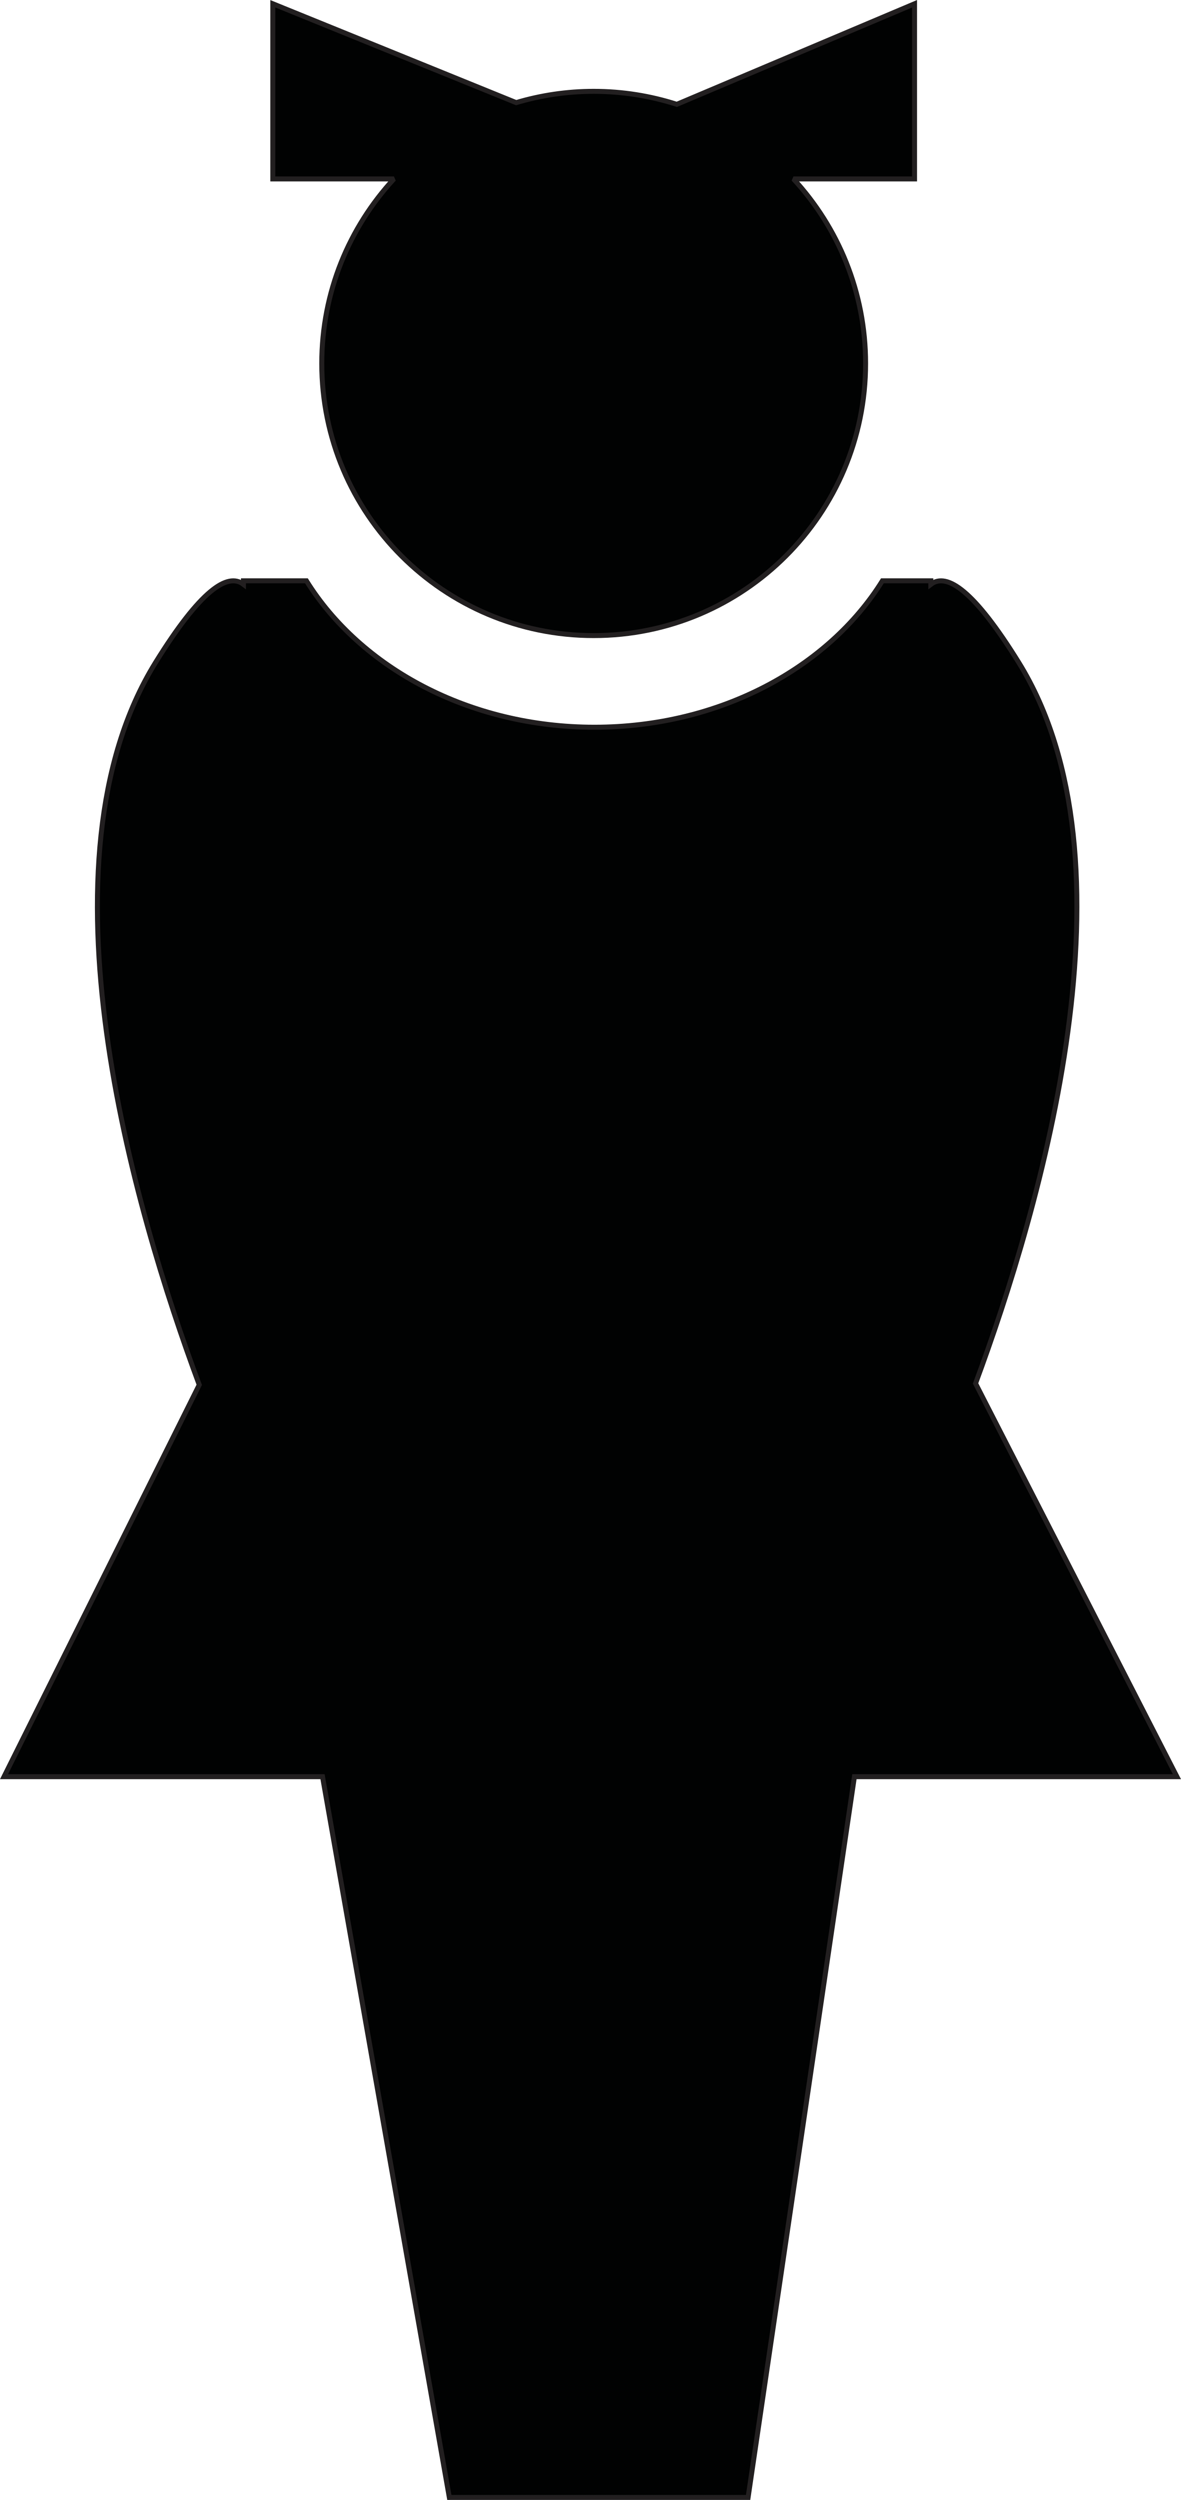
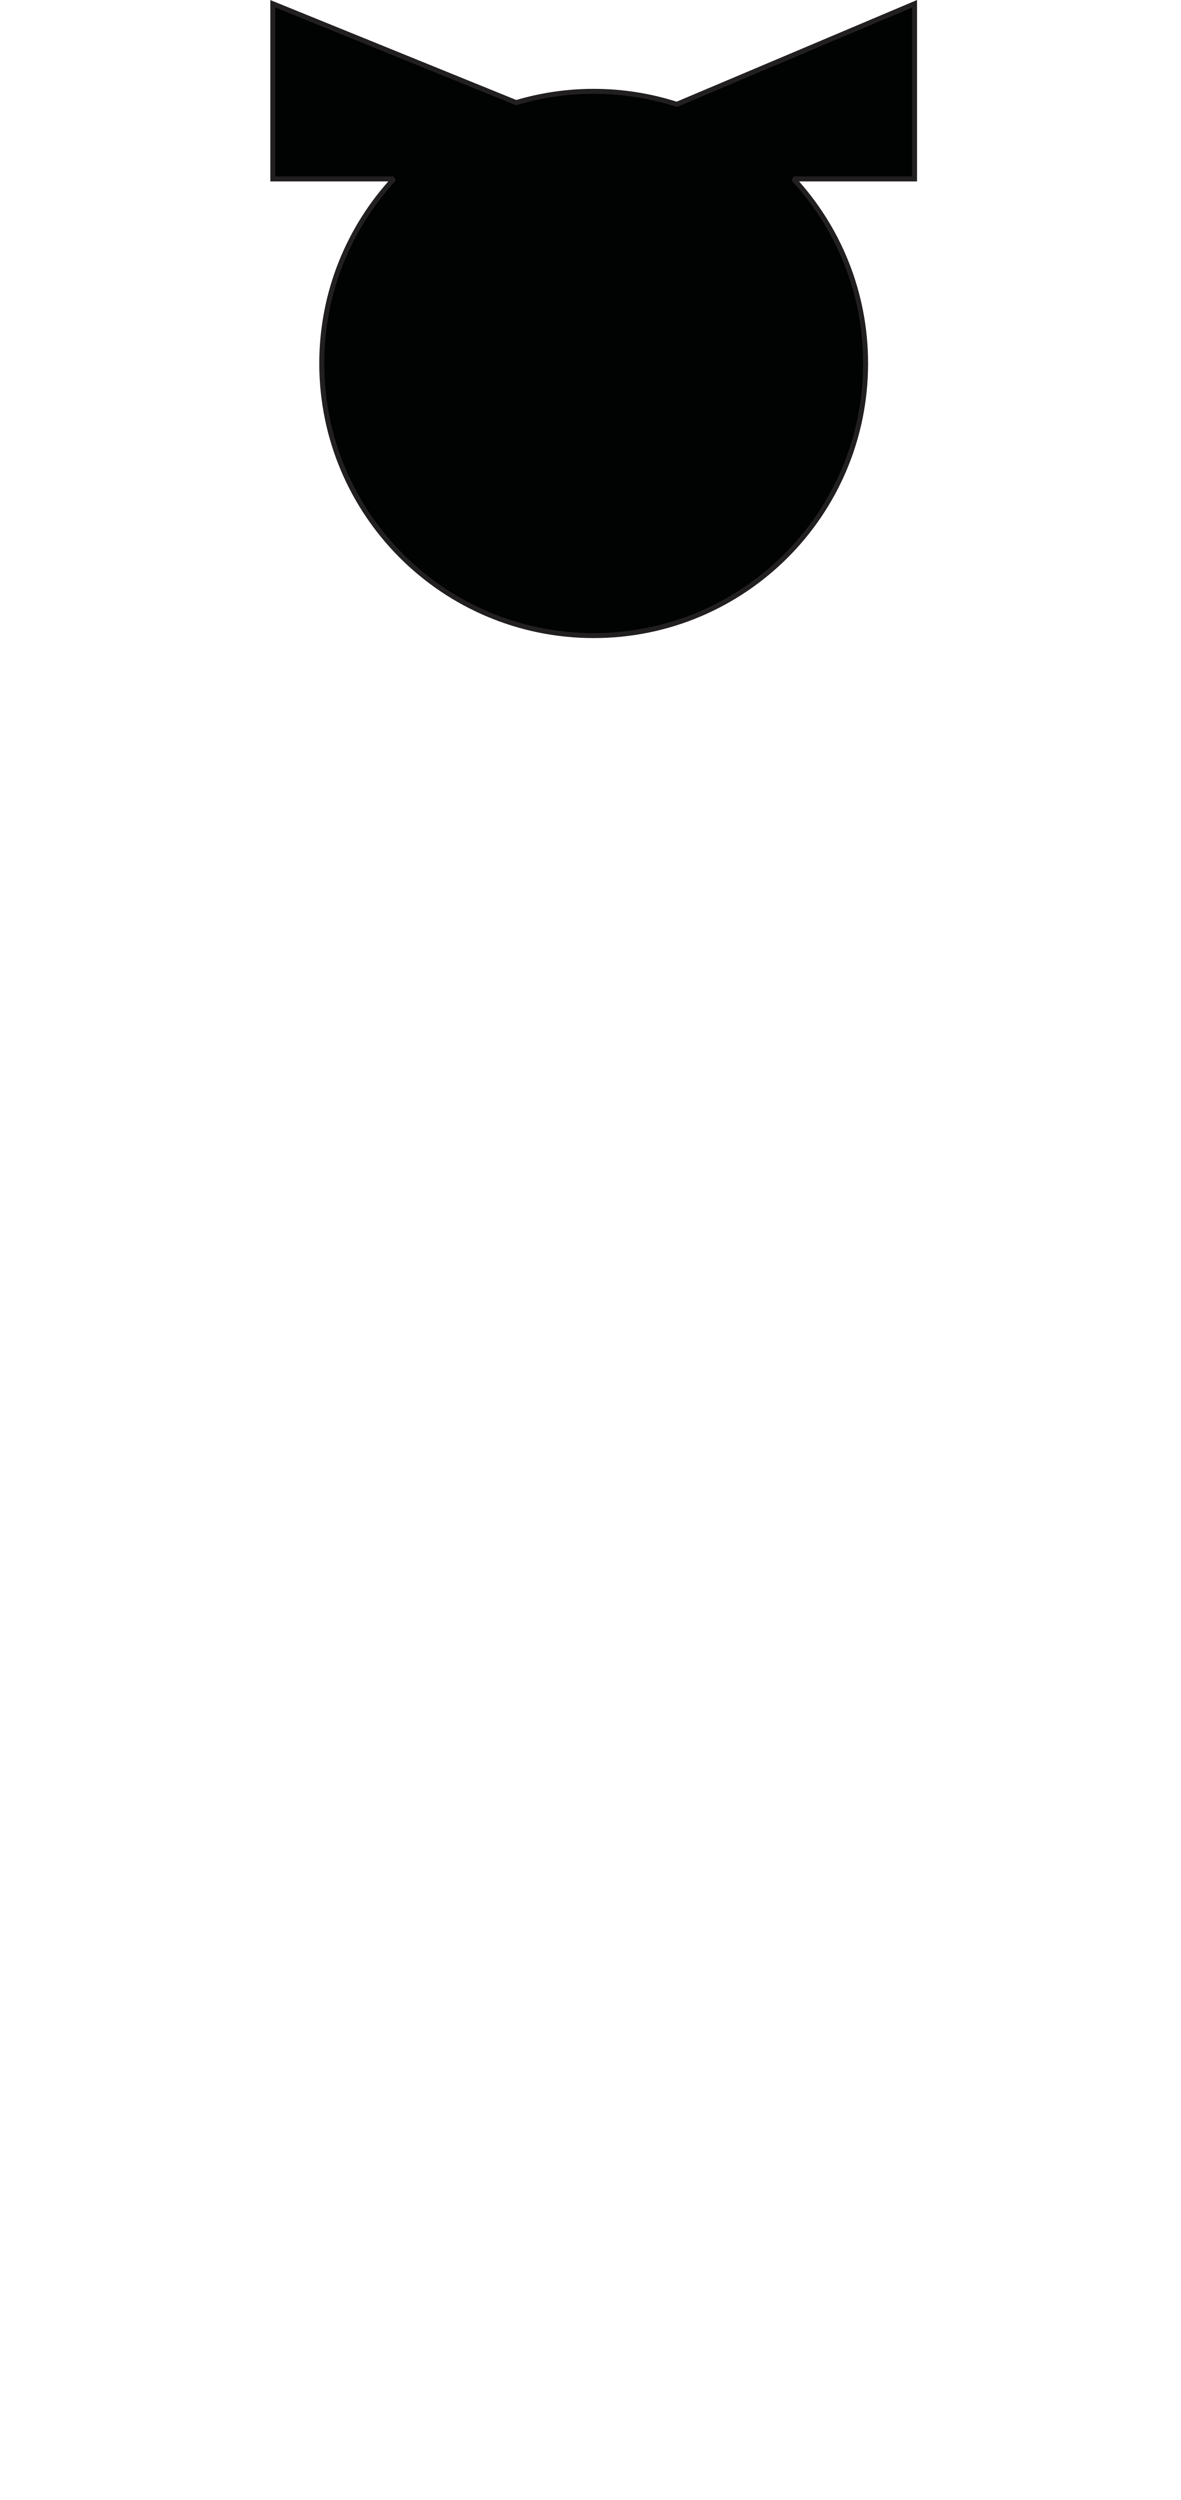
<svg xmlns="http://www.w3.org/2000/svg" version="1.1" id="Laag_1" x="0px" y="0px" viewBox="0 0 134.353 284.176" style="enable-background:new 0 0 134.353 284.176;" xml:space="preserve">
  <g>
-     <path style="fill-rule:evenodd;clip-rule:evenodd;fill:#010202;stroke:#221F20;stroke-width:0.567;stroke-miterlimit:2.414;" d="   M133.889,201.961l-22.907-44.701c7.434-20.015,18.938-59.332,4.91-81.957c-5.081-8.196-8.184-10.27-9.999-8.878v-0.401h-5.51   c-6.164,9.888-18.523,16.642-32.76,16.642c-14.24,0-26.598-6.753-32.762-16.642h-7.165v0.4c-1.815-1.391-4.917,0.684-9.998,8.879   c-14.065,22.685-2.463,62.151,4.968,82.115L0.458,201.961h36.232l14.427,81.931h33.988l12.096-81.931H133.889z" />
    <path style="fill-rule:evenodd;clip-rule:evenodd;fill:#010202;stroke:#221F20;stroke-width:0.567;stroke-miterlimit:2.414;" d="   M36.605,41.316c0,17.083,13.849,30.934,30.934,30.934c17.084,0,30.933-13.85,30.933-30.934c0-8.098-3.115-15.465-8.207-20.978   h13.776V0.428L76.993,11.86c-2.981-0.956-6.156-1.477-9.454-1.477c-3.065,0-6.023,0.452-8.819,1.283L31.036,0.428v19.91h13.776   C39.72,25.851,36.605,33.218,36.605,41.316z" />
  </g>
</svg>